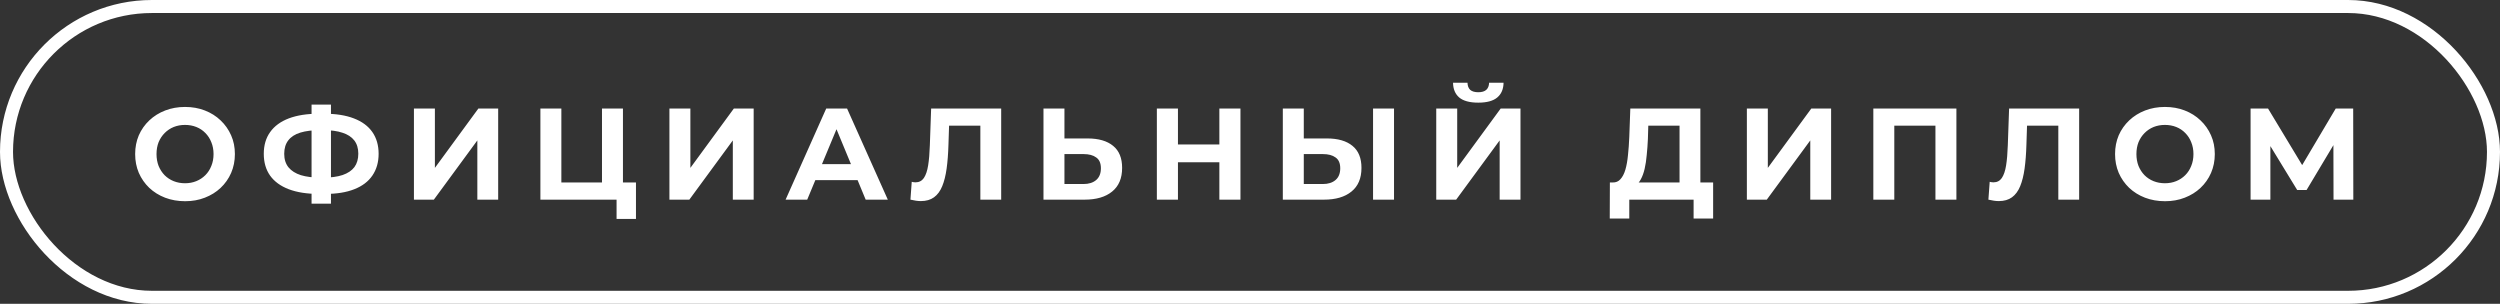
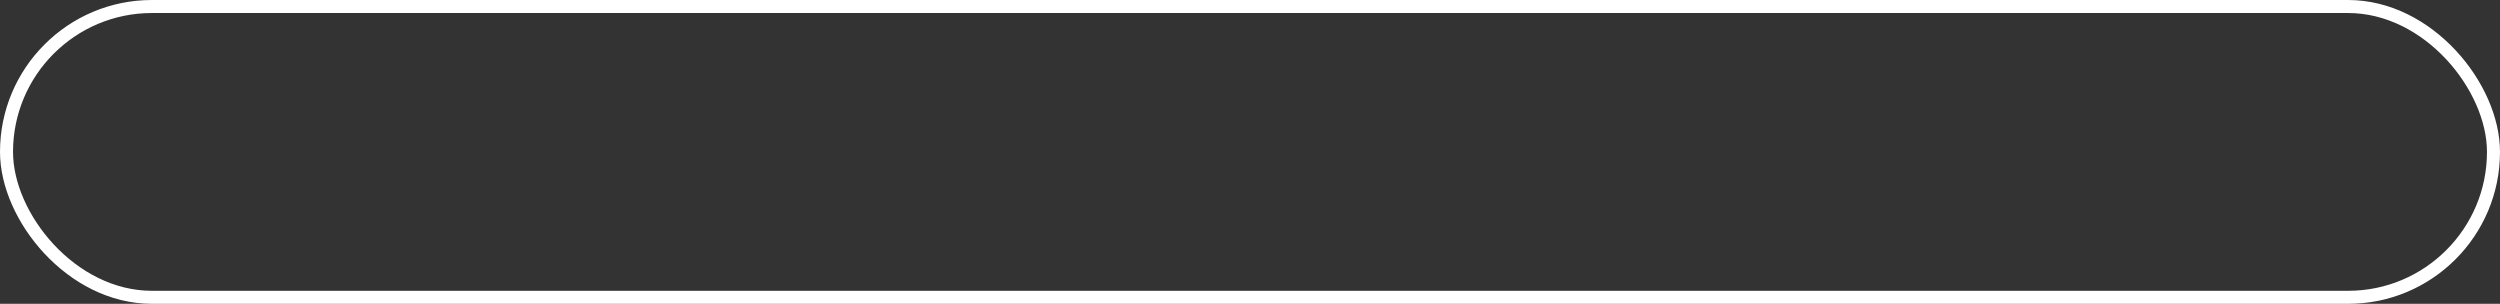
<svg xmlns="http://www.w3.org/2000/svg" width="288" height="35" viewBox="0 0 288 35" fill="none">
  <rect x="0" y="0" width="288" height="35" fill="#333333" stroke="none" />
-   <path d="M21.33 23.18C20.5 23.18 19.73 23.045 19.02 22.775C18.32 22.505 17.71 22.125 17.19 21.635C16.68 21.145 16.28 20.57 15.99 19.91C15.71 19.25 15.57 18.53 15.57 17.75C15.57 16.97 15.71 16.25 15.99 15.59C16.28 14.93 16.685 14.355 17.205 13.865C17.725 13.375 18.335 12.995 19.035 12.725C19.735 12.455 20.495 12.32 21.315 12.32C22.145 12.32 22.905 12.455 23.595 12.725C24.295 12.995 24.9 13.375 25.41 13.865C25.93 14.355 26.335 14.93 26.625 15.59C26.915 16.24 27.06 16.96 27.06 17.75C27.06 18.53 26.915 19.255 26.625 19.925C26.335 20.585 25.93 21.16 25.41 21.65C24.9 22.13 24.295 22.505 23.595 22.775C22.905 23.045 22.15 23.18 21.33 23.18ZM21.315 21.11C21.785 21.11 22.215 21.03 22.605 20.87C23.005 20.71 23.355 20.48 23.655 20.18C23.955 19.88 24.185 19.525 24.345 19.115C24.515 18.705 24.6 18.25 24.6 17.75C24.6 17.25 24.515 16.795 24.345 16.385C24.185 15.975 23.955 15.62 23.655 15.32C23.365 15.02 23.02 14.79 22.62 14.63C22.22 14.47 21.785 14.39 21.315 14.39C20.845 14.39 20.41 14.47 20.01 14.63C19.62 14.79 19.275 15.02 18.975 15.32C18.675 15.62 18.44 15.975 18.27 16.385C18.11 16.795 18.03 17.25 18.03 17.75C18.03 18.24 18.11 18.695 18.27 19.115C18.44 19.525 18.67 19.88 18.96 20.18C19.26 20.48 19.61 20.71 20.01 20.87C20.41 21.03 20.845 21.11 21.315 21.11ZM36.732 22.34C35.372 22.34 34.217 22.16 33.267 21.8C32.327 21.44 31.612 20.92 31.122 20.24C30.632 19.55 30.387 18.71 30.387 17.72C30.387 16.73 30.632 15.895 31.122 15.215C31.612 14.525 32.327 14 33.267 13.64C34.217 13.28 35.372 13.1 36.732 13.1C36.752 13.1 36.807 13.1 36.897 13.1C36.997 13.1 37.092 13.1 37.182 13.1C37.282 13.1 37.337 13.1 37.347 13.1C38.697 13.1 39.837 13.28 40.767 13.64C41.707 14 42.417 14.525 42.897 15.215C43.377 15.905 43.617 16.74 43.617 17.72C43.617 18.69 43.377 19.525 42.897 20.225C42.427 20.915 41.732 21.44 40.812 21.8C39.902 22.16 38.787 22.34 37.467 22.34C37.437 22.34 37.367 22.34 37.257 22.34C37.147 22.34 37.037 22.34 36.927 22.34C36.827 22.34 36.762 22.34 36.732 22.34ZM36.957 20.465C36.987 20.465 37.027 20.465 37.077 20.465C37.127 20.465 37.162 20.465 37.182 20.465C38.102 20.465 38.862 20.365 39.462 20.165C40.072 19.955 40.527 19.65 40.827 19.25C41.127 18.84 41.277 18.325 41.277 17.705C41.277 17.085 41.122 16.575 40.812 16.175C40.502 15.775 40.047 15.48 39.447 15.29C38.857 15.09 38.112 14.99 37.212 14.99C37.192 14.99 37.152 14.99 37.092 14.99C37.042 14.99 36.997 14.99 36.957 14.99C36.007 14.99 35.222 15.085 34.602 15.275C33.982 15.465 33.517 15.765 33.207 16.175C32.897 16.575 32.742 17.09 32.742 17.72C32.742 18.35 32.907 18.87 33.237 19.28C33.567 19.68 34.042 19.98 34.662 20.18C35.292 20.37 36.057 20.465 36.957 20.465ZM35.892 23.465V12.05H38.127V23.465H35.892ZM47.685 23V12.5H50.1V19.34L55.11 12.5H57.39V23H54.99V16.175L49.98 23H47.685ZM62.254 23V12.5H64.669V21.02H69.349V12.5H71.764V23H62.254ZM71.029 25.22V22.43L71.554 23H69.349V21.02H73.264V25.22H71.029ZM77.117 23V12.5H79.531V19.34L84.541 12.5H86.822V23H84.421V16.175L79.412 23H77.117ZM90.501 23L95.181 12.5H97.581L102.276 23H99.726L95.886 13.73H96.846L92.991 23H90.501ZM92.841 20.75L93.486 18.905H98.886L99.546 20.75H92.841ZM106.082 23.165C105.902 23.165 105.712 23.15 105.512 23.12C105.322 23.09 105.112 23.05 104.882 23L105.032 20.945C105.172 20.985 105.317 21.005 105.467 21.005C105.877 21.005 106.197 20.84 106.427 20.51C106.657 20.17 106.822 19.685 106.922 19.055C107.022 18.425 107.087 17.66 107.117 16.76L107.267 12.5H115.337V23H112.937V13.925L113.492 14.48H108.857L109.352 13.895L109.262 16.67C109.232 17.7 109.162 18.615 109.052 19.415C108.942 20.215 108.772 20.895 108.542 21.455C108.312 22.015 107.997 22.44 107.597 22.73C107.197 23.02 106.692 23.165 106.082 23.165ZM125.294 15.95C126.564 15.95 127.544 16.235 128.234 16.805C128.924 17.365 129.269 18.21 129.269 19.34C129.269 20.54 128.884 21.45 128.114 22.07C127.354 22.69 126.299 23 124.949 23H120.209V12.5H122.624V15.95H125.294ZM124.814 21.2C125.434 21.2 125.924 21.045 126.284 20.735C126.644 20.425 126.824 19.975 126.824 19.385C126.824 18.805 126.644 18.39 126.284 18.14C125.934 17.88 125.444 17.75 124.814 17.75H122.624V21.2H124.814ZM140.47 12.5H142.9V23H140.47V12.5ZM135.7 23H133.27V12.5H135.7V23ZM140.65 18.695H135.52V16.64H140.65V18.695ZM152.866 15.95C154.136 15.95 155.116 16.235 155.806 16.805C156.496 17.365 156.841 18.21 156.841 19.34C156.841 20.54 156.456 21.45 155.686 22.07C154.926 22.69 153.871 23 152.521 23H147.781V12.5H150.196V15.95H152.866ZM152.386 21.2C153.006 21.2 153.496 21.045 153.856 20.735C154.216 20.425 154.396 19.975 154.396 19.385C154.396 18.805 154.216 18.39 153.856 18.14C153.506 17.88 153.016 17.75 152.386 17.75H150.196V21.2H152.386ZM158.176 23V12.5H160.591V23H158.176ZM165.455 23V12.5H167.87V19.34L172.88 12.5H175.16V23H172.76V16.175L167.75 23H165.455ZM170.3 11.825C169.3 11.825 168.565 11.625 168.095 11.225C167.635 10.825 167.4 10.26 167.39 9.53H169.055C169.065 9.89 169.17 10.165 169.37 10.355C169.58 10.535 169.89 10.625 170.3 10.625C170.7 10.625 171.005 10.535 171.215 10.355C171.425 10.165 171.535 9.89 171.545 9.53H173.21C173.2 10.26 172.96 10.825 172.49 11.225C172.02 11.625 171.29 11.825 170.3 11.825ZM193.483 21.92V14.48H189.883L189.838 16.01C189.808 16.66 189.763 17.275 189.703 17.855C189.653 18.435 189.573 18.965 189.463 19.445C189.353 19.915 189.208 20.315 189.028 20.645C188.858 20.975 188.643 21.21 188.383 21.35L185.788 21.02C186.148 21.03 186.443 20.905 186.673 20.645C186.913 20.385 187.103 20.02 187.243 19.55C187.383 19.07 187.483 18.51 187.543 17.87C187.613 17.23 187.663 16.535 187.693 15.785L187.813 12.5H195.883V21.92H193.483ZM185.443 25.175L185.458 21.02H197.353V25.175H195.103V23H187.693V25.175H185.443ZM201.239 23V12.5H203.654V19.34L208.664 12.5H210.944V23H208.544V16.175L203.534 23H201.239ZM215.808 23V12.5H225.378V23H222.963V13.925L223.518 14.48H217.668L218.223 13.925V23H215.808ZM230.263 23.165C230.083 23.165 229.893 23.15 229.693 23.12C229.503 23.09 229.293 23.05 229.063 23L229.213 20.945C229.353 20.985 229.498 21.005 229.648 21.005C230.058 21.005 230.378 20.84 230.608 20.51C230.838 20.17 231.003 19.685 231.103 19.055C231.203 18.425 231.268 17.66 231.298 16.76L231.448 12.5H239.518V23H237.118V13.925L237.673 14.48H233.038L233.533 13.895L233.443 16.67C233.413 17.7 233.343 18.615 233.233 19.415C233.123 20.215 232.953 20.895 232.723 21.455C232.493 22.015 232.178 22.44 231.778 22.73C231.378 23.02 230.873 23.165 230.263 23.165ZM249.415 23.18C248.585 23.18 247.815 23.045 247.105 22.775C246.405 22.505 245.795 22.125 245.275 21.635C244.765 21.145 244.365 20.57 244.075 19.91C243.795 19.25 243.655 18.53 243.655 17.75C243.655 16.97 243.795 16.25 244.075 15.59C244.365 14.93 244.77 14.355 245.29 13.865C245.81 13.375 246.42 12.995 247.12 12.725C247.82 12.455 248.58 12.32 249.4 12.32C250.23 12.32 250.99 12.455 251.68 12.725C252.38 12.995 252.985 13.375 253.495 13.865C254.015 14.355 254.42 14.93 254.71 15.59C255 16.24 255.145 16.96 255.145 17.75C255.145 18.53 255 19.255 254.71 19.925C254.42 20.585 254.015 21.16 253.495 21.65C252.985 22.13 252.38 22.505 251.68 22.775C250.99 23.045 250.235 23.18 249.415 23.18ZM249.4 21.11C249.87 21.11 250.3 21.03 250.69 20.87C251.09 20.71 251.44 20.48 251.74 20.18C252.04 19.88 252.27 19.525 252.43 19.115C252.6 18.705 252.685 18.25 252.685 17.75C252.685 17.25 252.6 16.795 252.43 16.385C252.27 15.975 252.04 15.62 251.74 15.32C251.45 15.02 251.105 14.79 250.705 14.63C250.305 14.47 249.87 14.39 249.4 14.39C248.93 14.39 248.495 14.47 248.095 14.63C247.705 14.79 247.36 15.02 247.06 15.32C246.76 15.62 246.525 15.975 246.355 16.385C246.195 16.795 246.115 17.25 246.115 17.75C246.115 18.24 246.195 18.695 246.355 19.115C246.525 19.525 246.755 19.88 247.045 20.18C247.345 20.48 247.695 20.71 248.095 20.87C248.495 21.03 248.93 21.11 249.4 21.11ZM259.267 23V12.5H261.277L265.747 19.91H264.682L269.077 12.5H271.087L271.102 23H268.822L268.807 15.995H269.242L265.717 21.89H264.637L261.037 15.995H261.547V23H259.267Z" fill="white" />
  <rect x="0.75" y="0.75" width="286.5" height="33.5" rx="16.75" stroke="white" stroke-width="1.5" />
</svg>